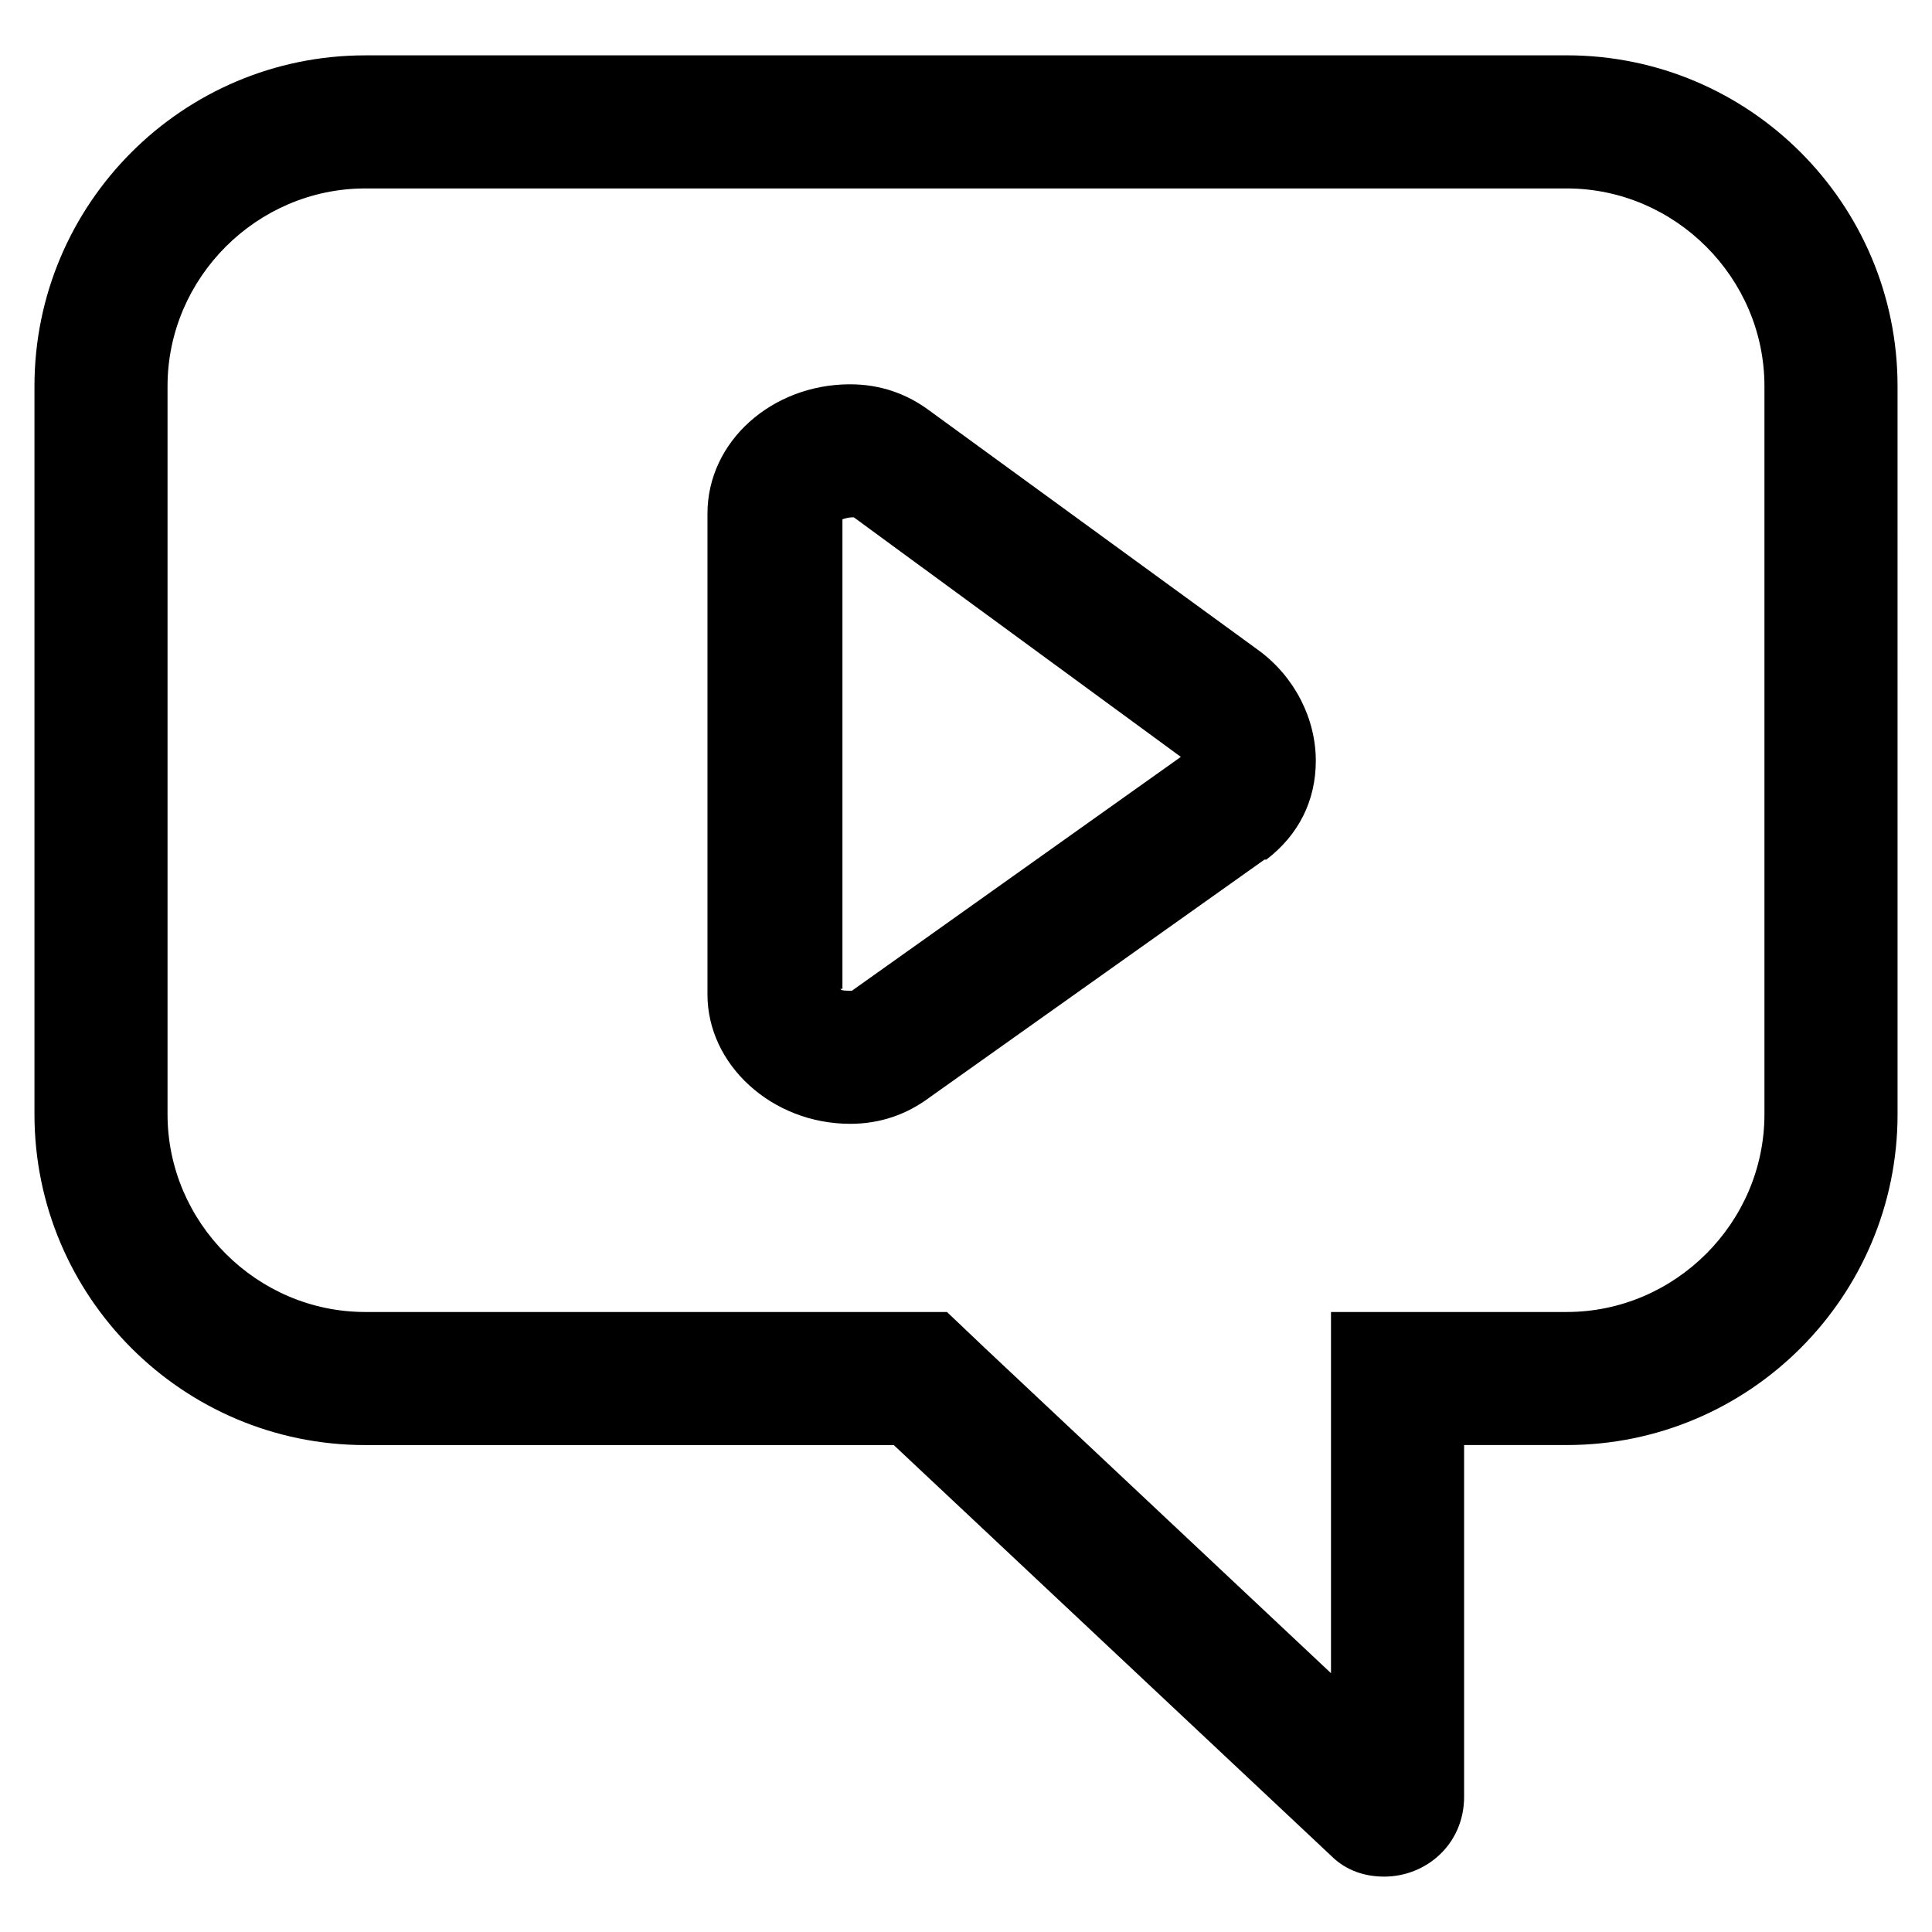
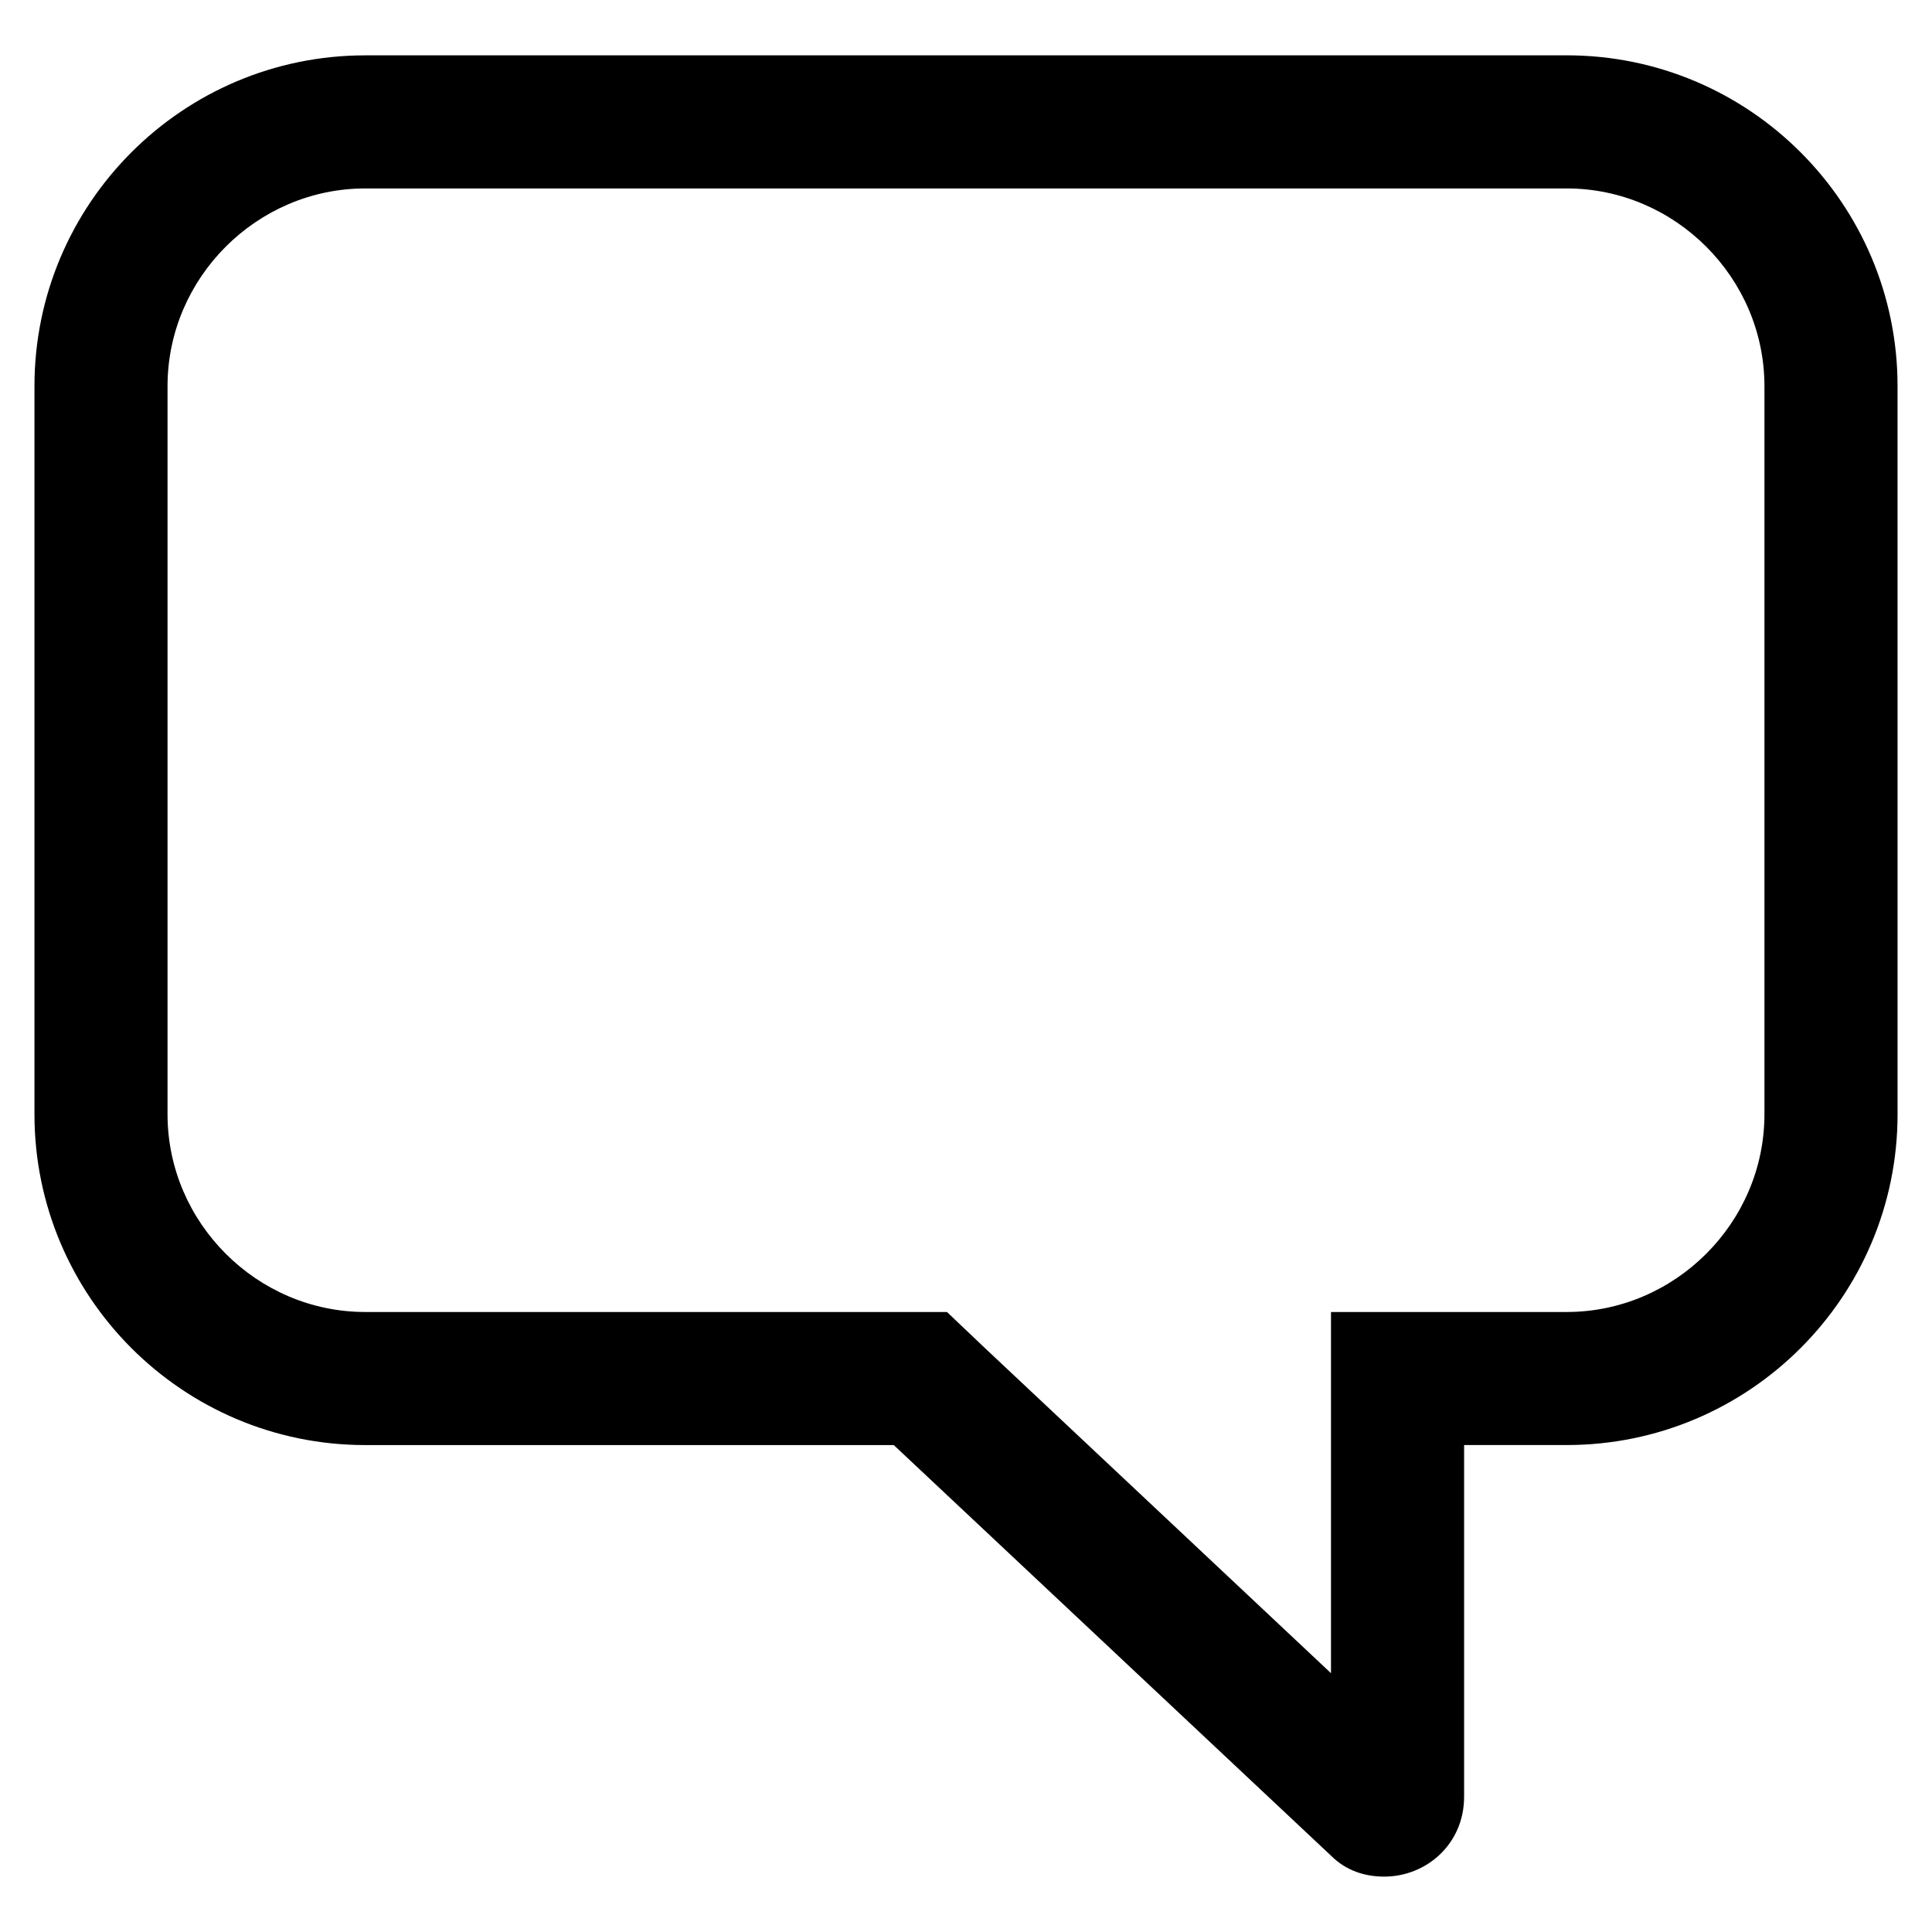
<svg xmlns="http://www.w3.org/2000/svg" fill="#000000" width="800px" height="800px" version="1.1" viewBox="144 144 512 512">
  <g>
    <path d="m559.2 193.94c28.719 0 52.395 23.68 52.395 52.395v192.96c0 28.719-23.68 52.395-52.395 52.395h-62.473v95.723l-91.695-86.148-10.078-9.574h-154.16c-28.715 0-52.395-23.68-52.395-52.395v-192.96c0-28.719 23.68-52.395 52.395-52.395h318.41m0-35.27h-318.41c-48.363 0-87.66 39.301-87.66 87.664v192.96c0 48.367 39.297 87.664 87.664 87.664h140.06l115.88 108.82c4.031 4.031 9.07 5.543 14.105 5.543 11.082 0 21.16-8.566 21.16-21.16v-93.211h27.207c48.367 0 87.664-39.297 87.664-87.664l-0.004-192.96c0-48.363-39.297-87.664-87.66-87.664z" />
-     <path d="m369.27 441.82c-20.656 0-37.785-15.617-37.785-34.258v-127.46c0-19.145 17.129-34.258 37.785-34.258 8.062 0 15.113 2.519 21.16 7.055l87.16 63.48c9.574 7.055 15.113 18.137 15.113 29.223 0 10.578-4.535 19.648-13.098 26.199h-0.504l-88.672 62.969c-6.047 4.535-13.098 7.055-21.16 7.055zm-2.519-35.773c0 0.504 1.512 0.504 2.519 0.504h0.504l87.16-61.969-86.656-63.48h-0.504c-1.008 0-2.519 0.504-2.519 0.504v124.44z" />
  </g>
</svg>